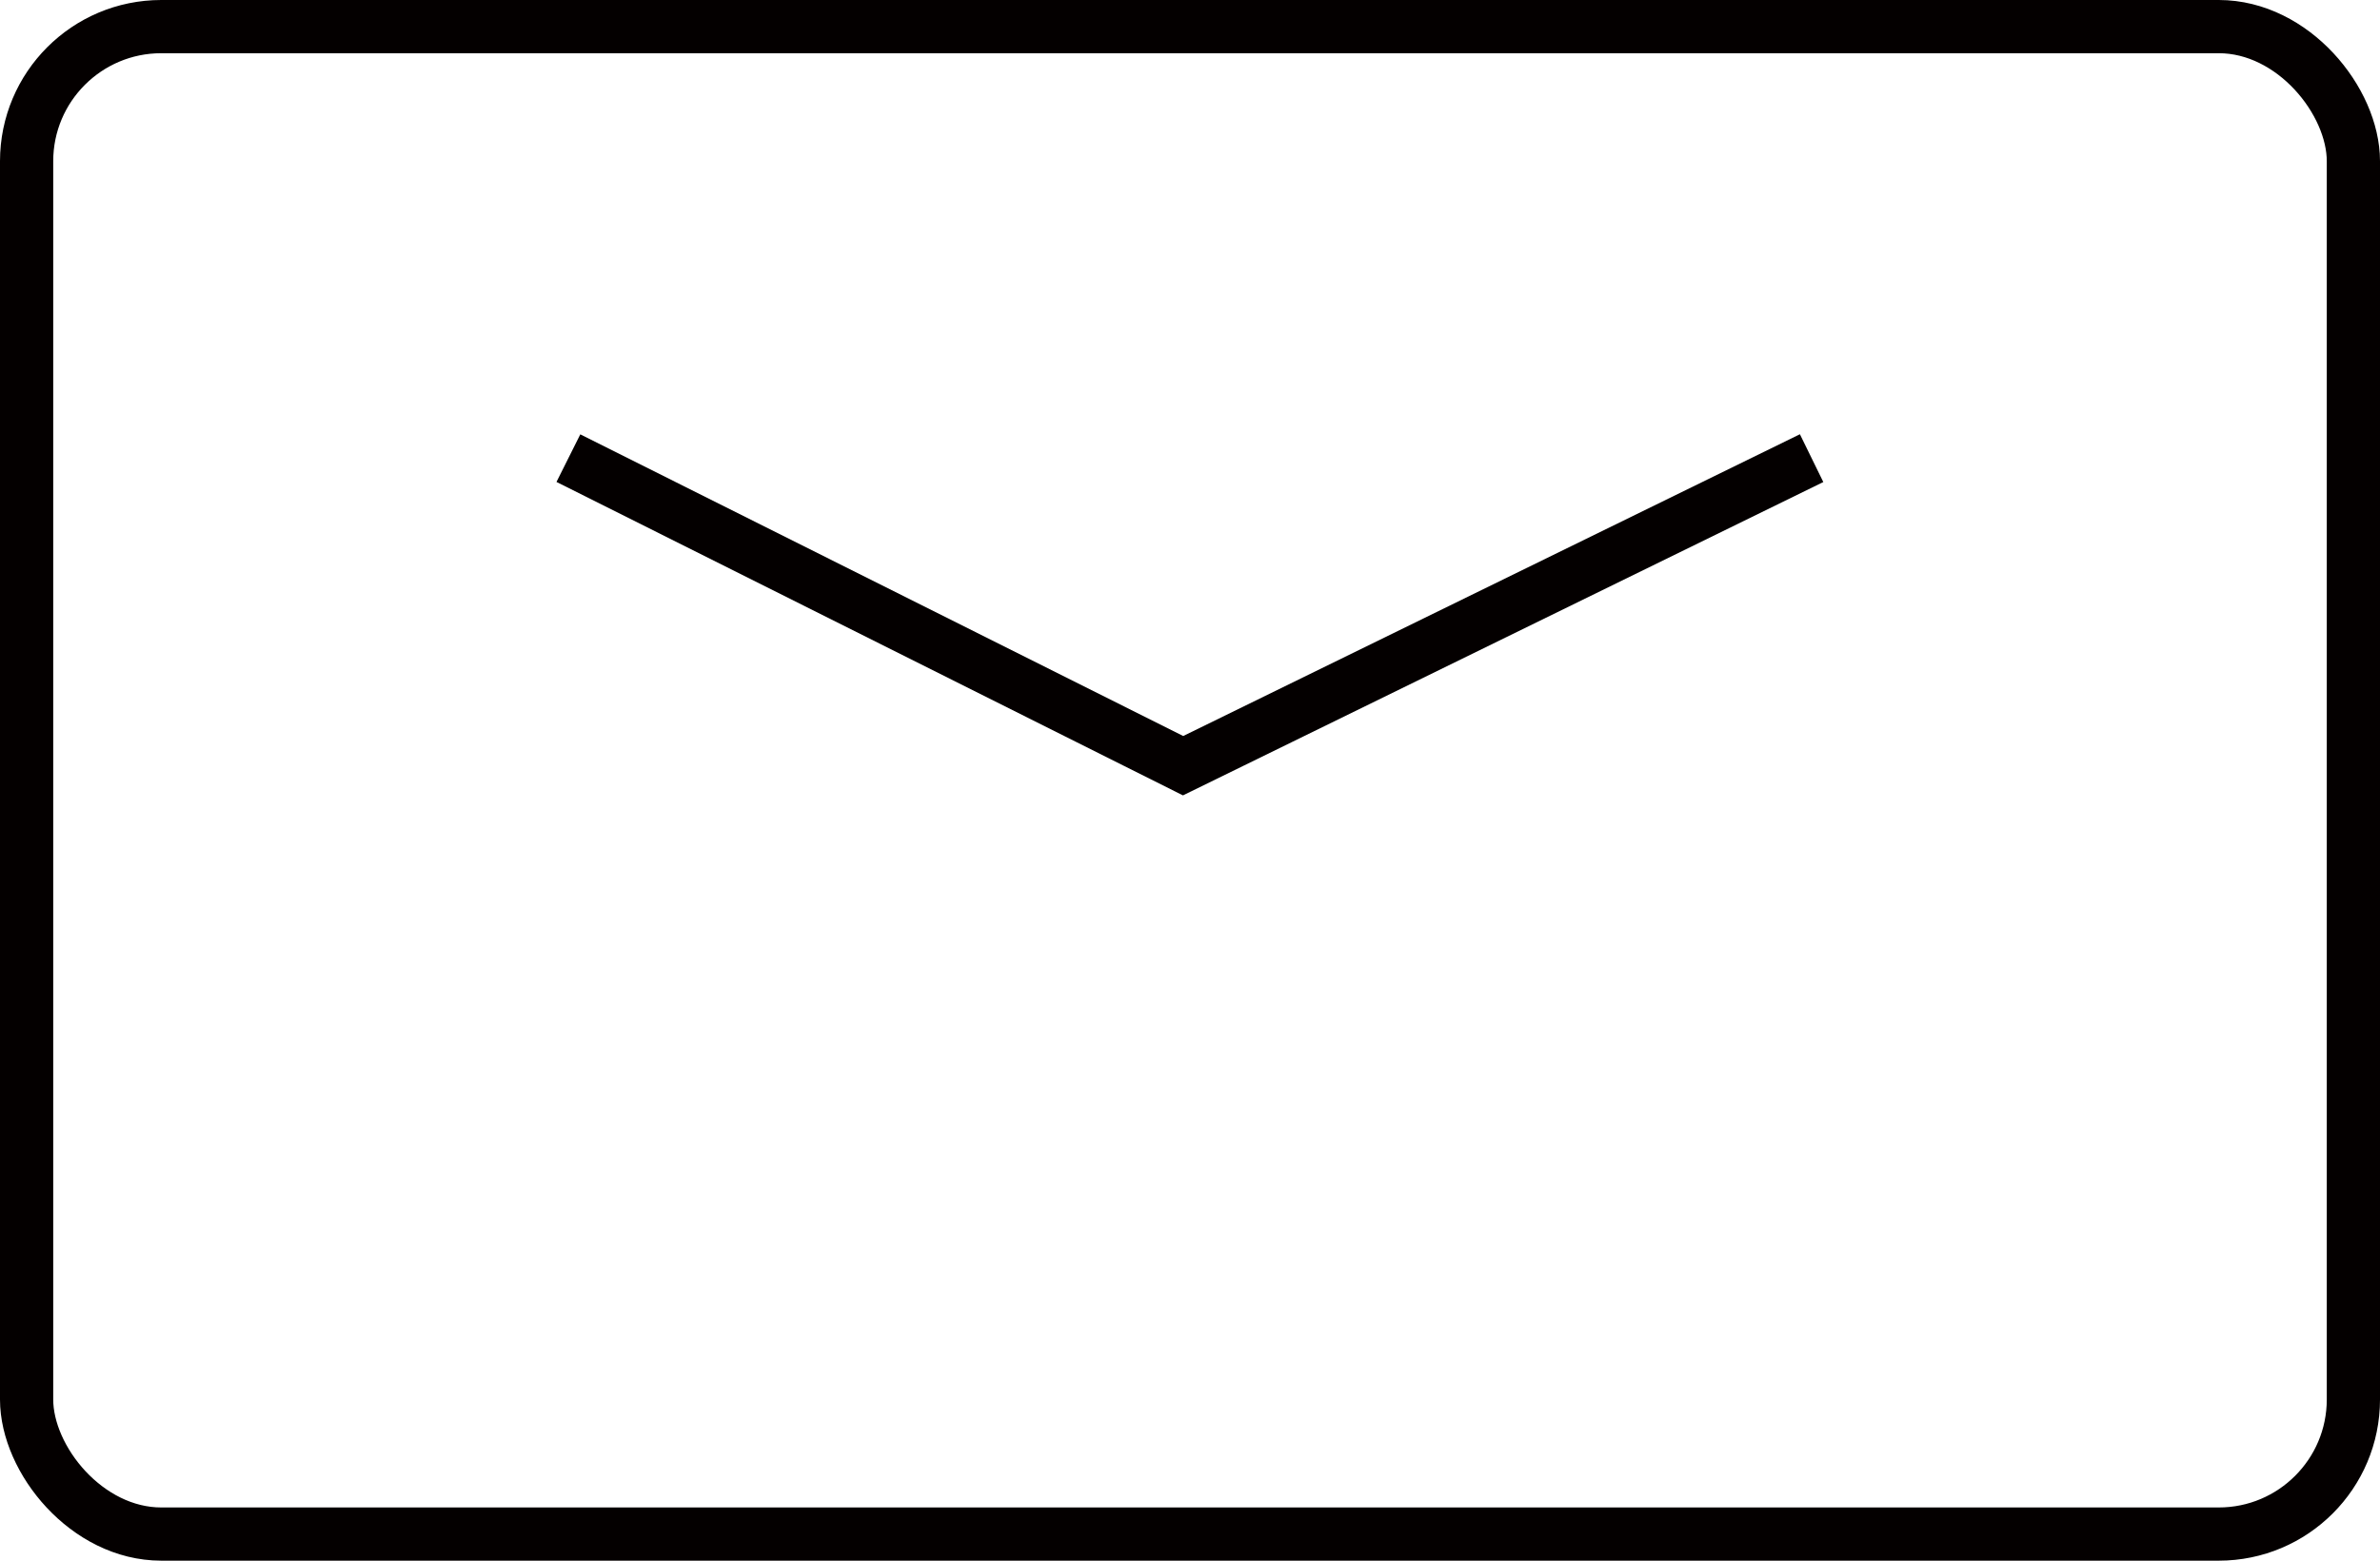
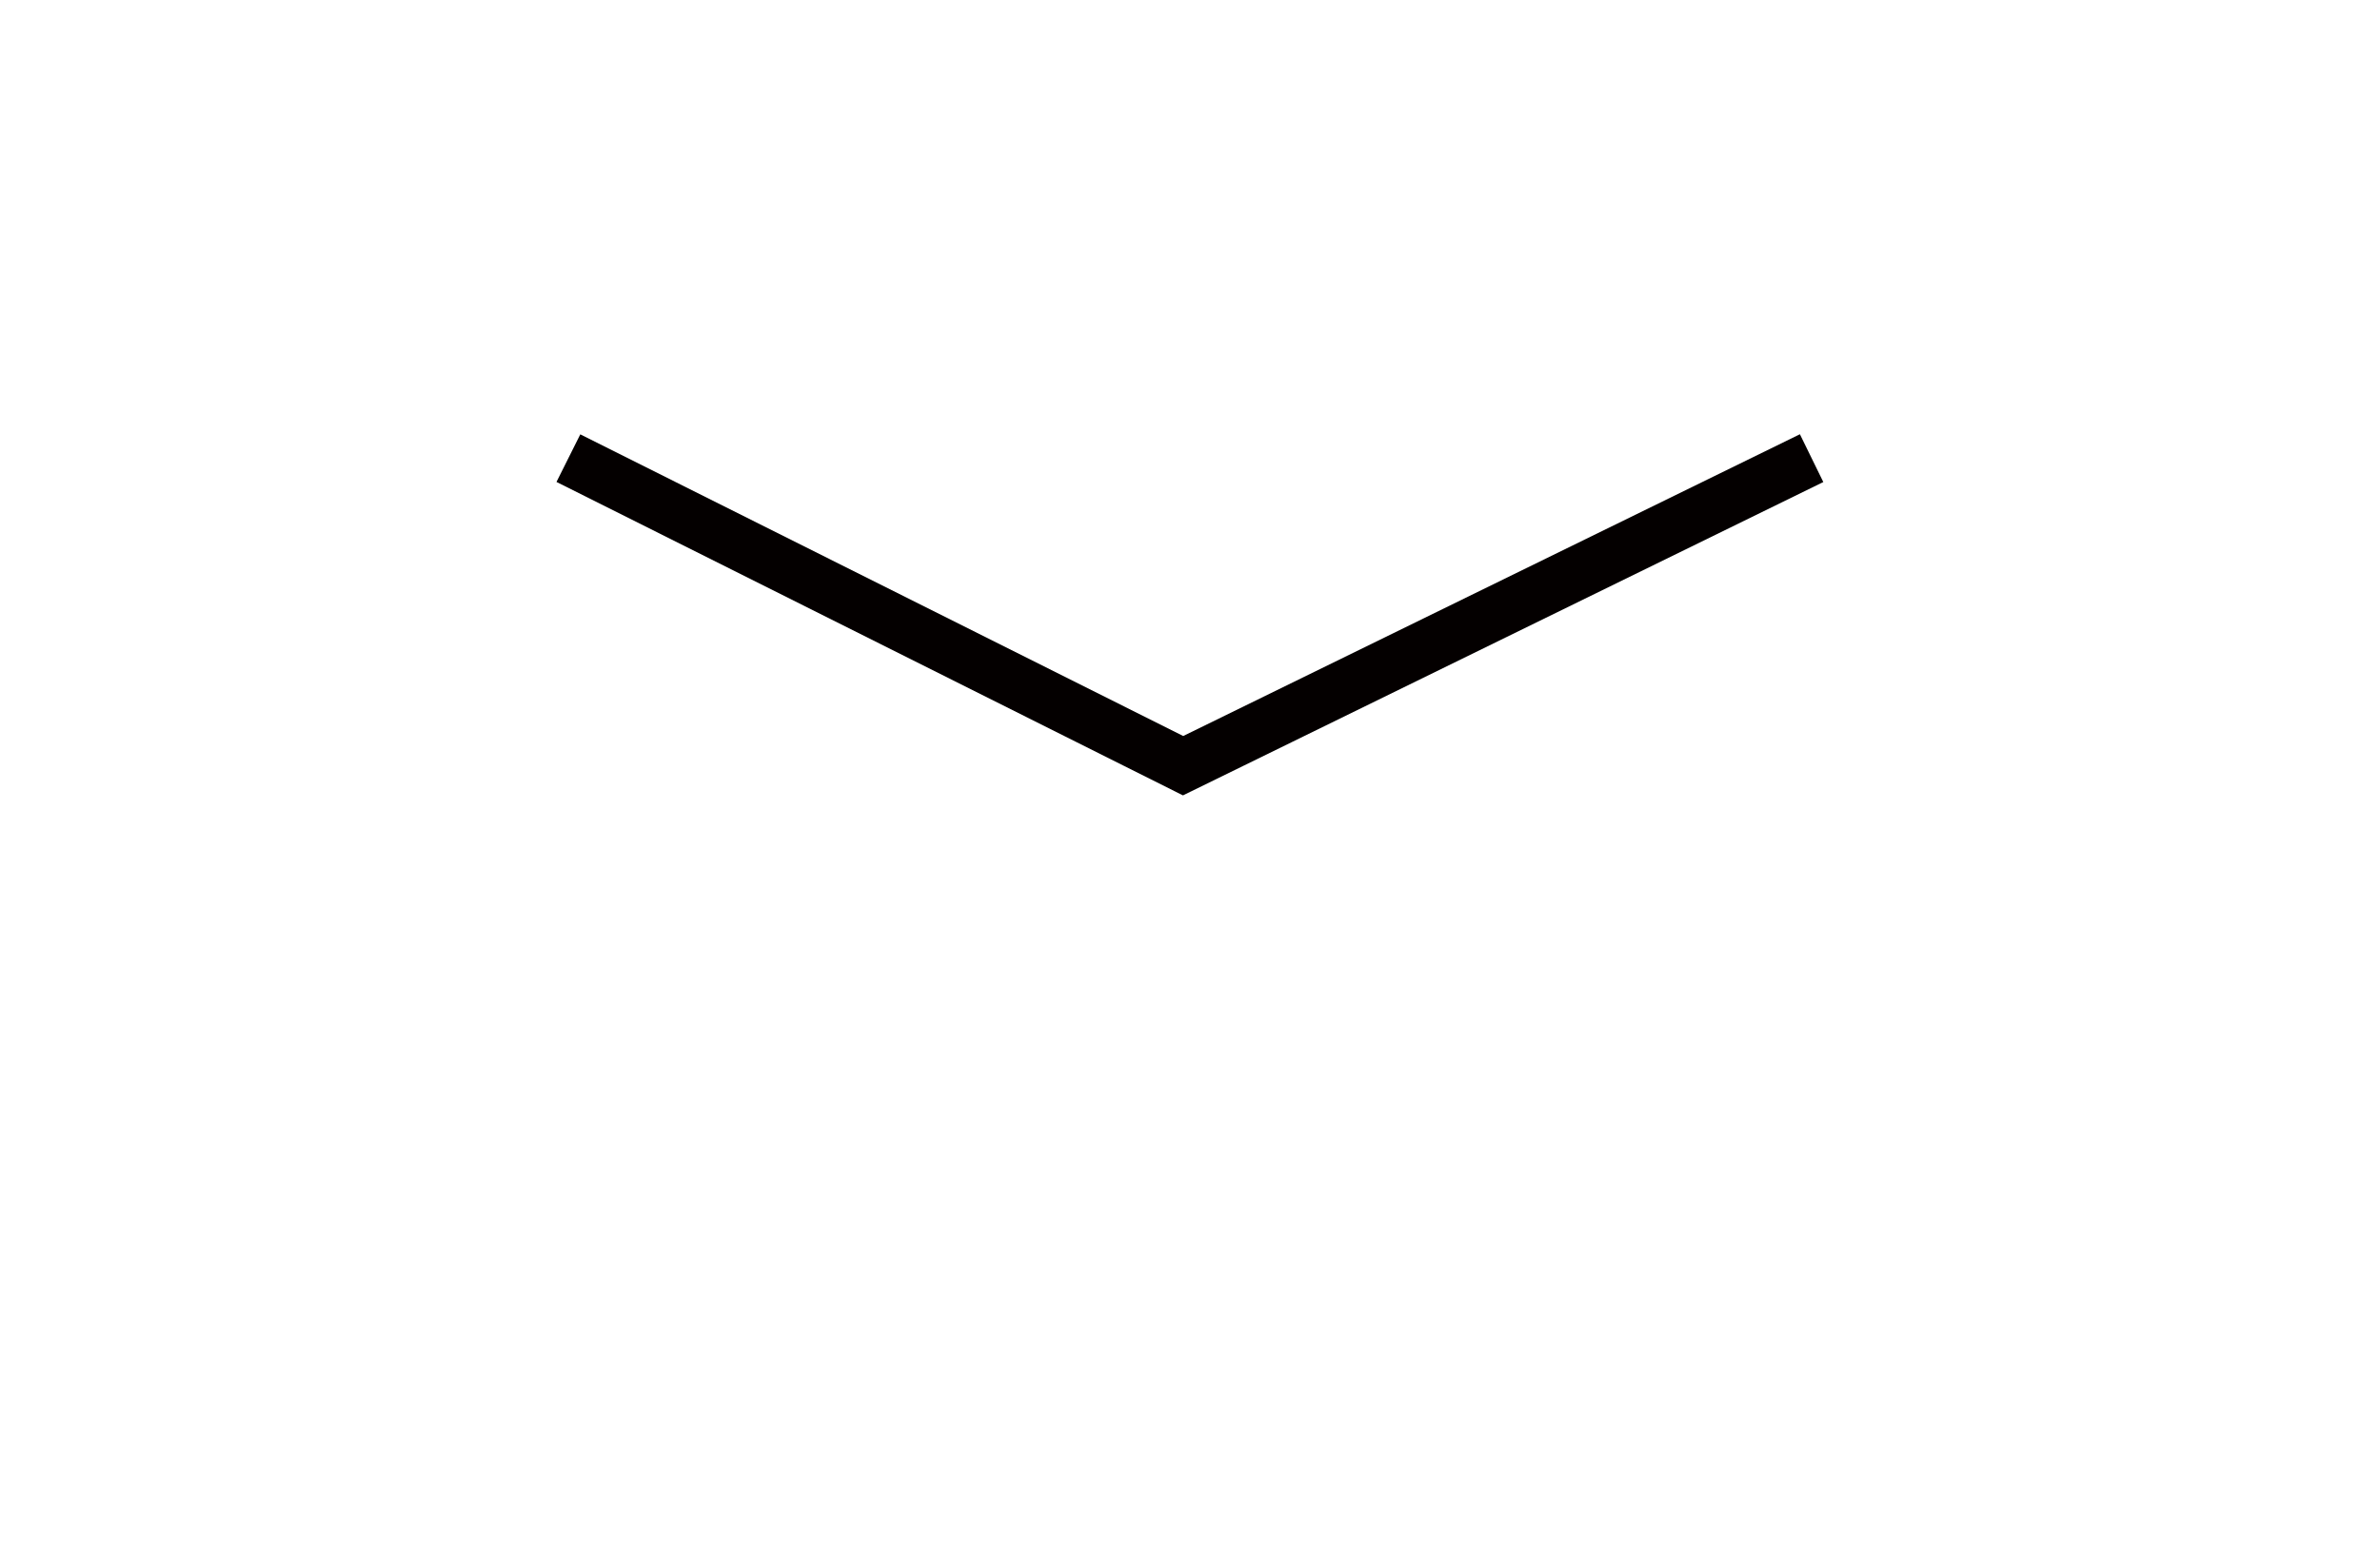
<svg xmlns="http://www.w3.org/2000/svg" viewBox="0 0 44.72 29.33">
  <defs>
    <style>.cls-1{fill:none;stroke:#040000;stroke-miterlimit:10;}</style>
  </defs>
  <g id="图层_2" data-name="图层 2">
    <g id="图层_1-2" data-name="图层 1">
-       <rect class="cls-1" x="0.5" y="0.5" width="43.72" height="28.33" rx="2.53" />
      <polyline class="cls-1" points="10.68 8.61 22.23 14.39 34.04 8.61" />
    </g>
  </g>
</svg>